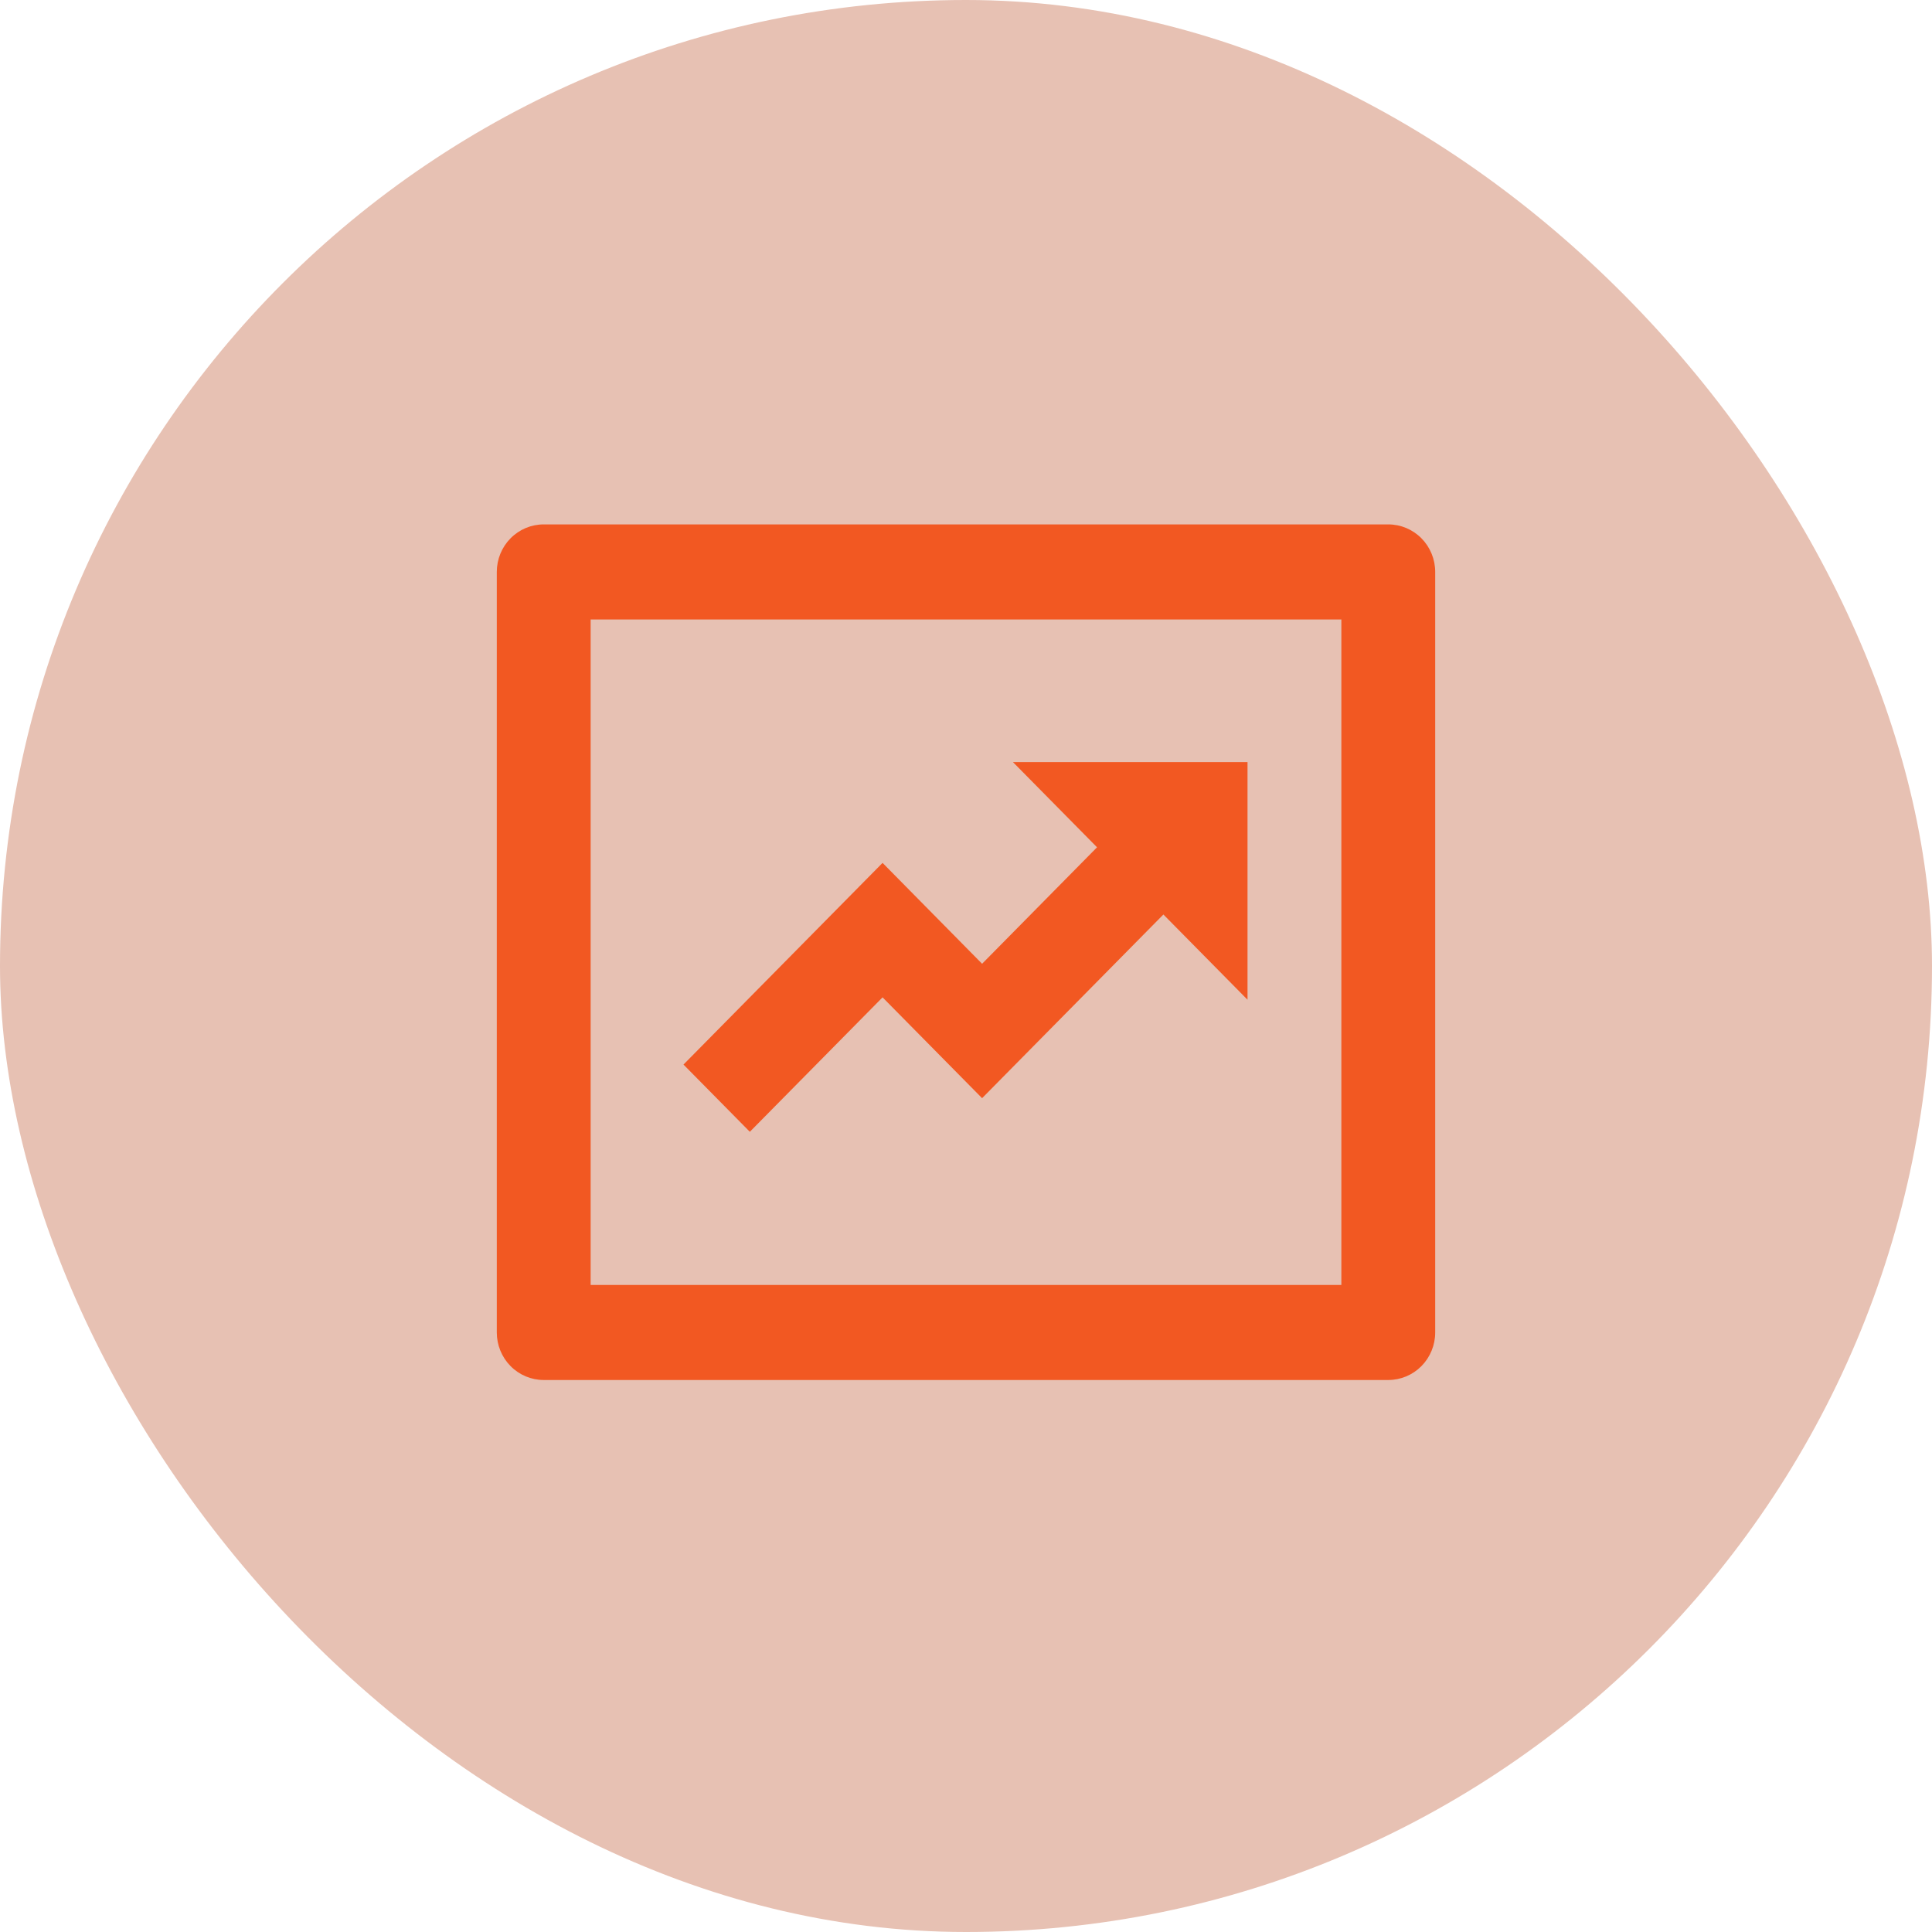
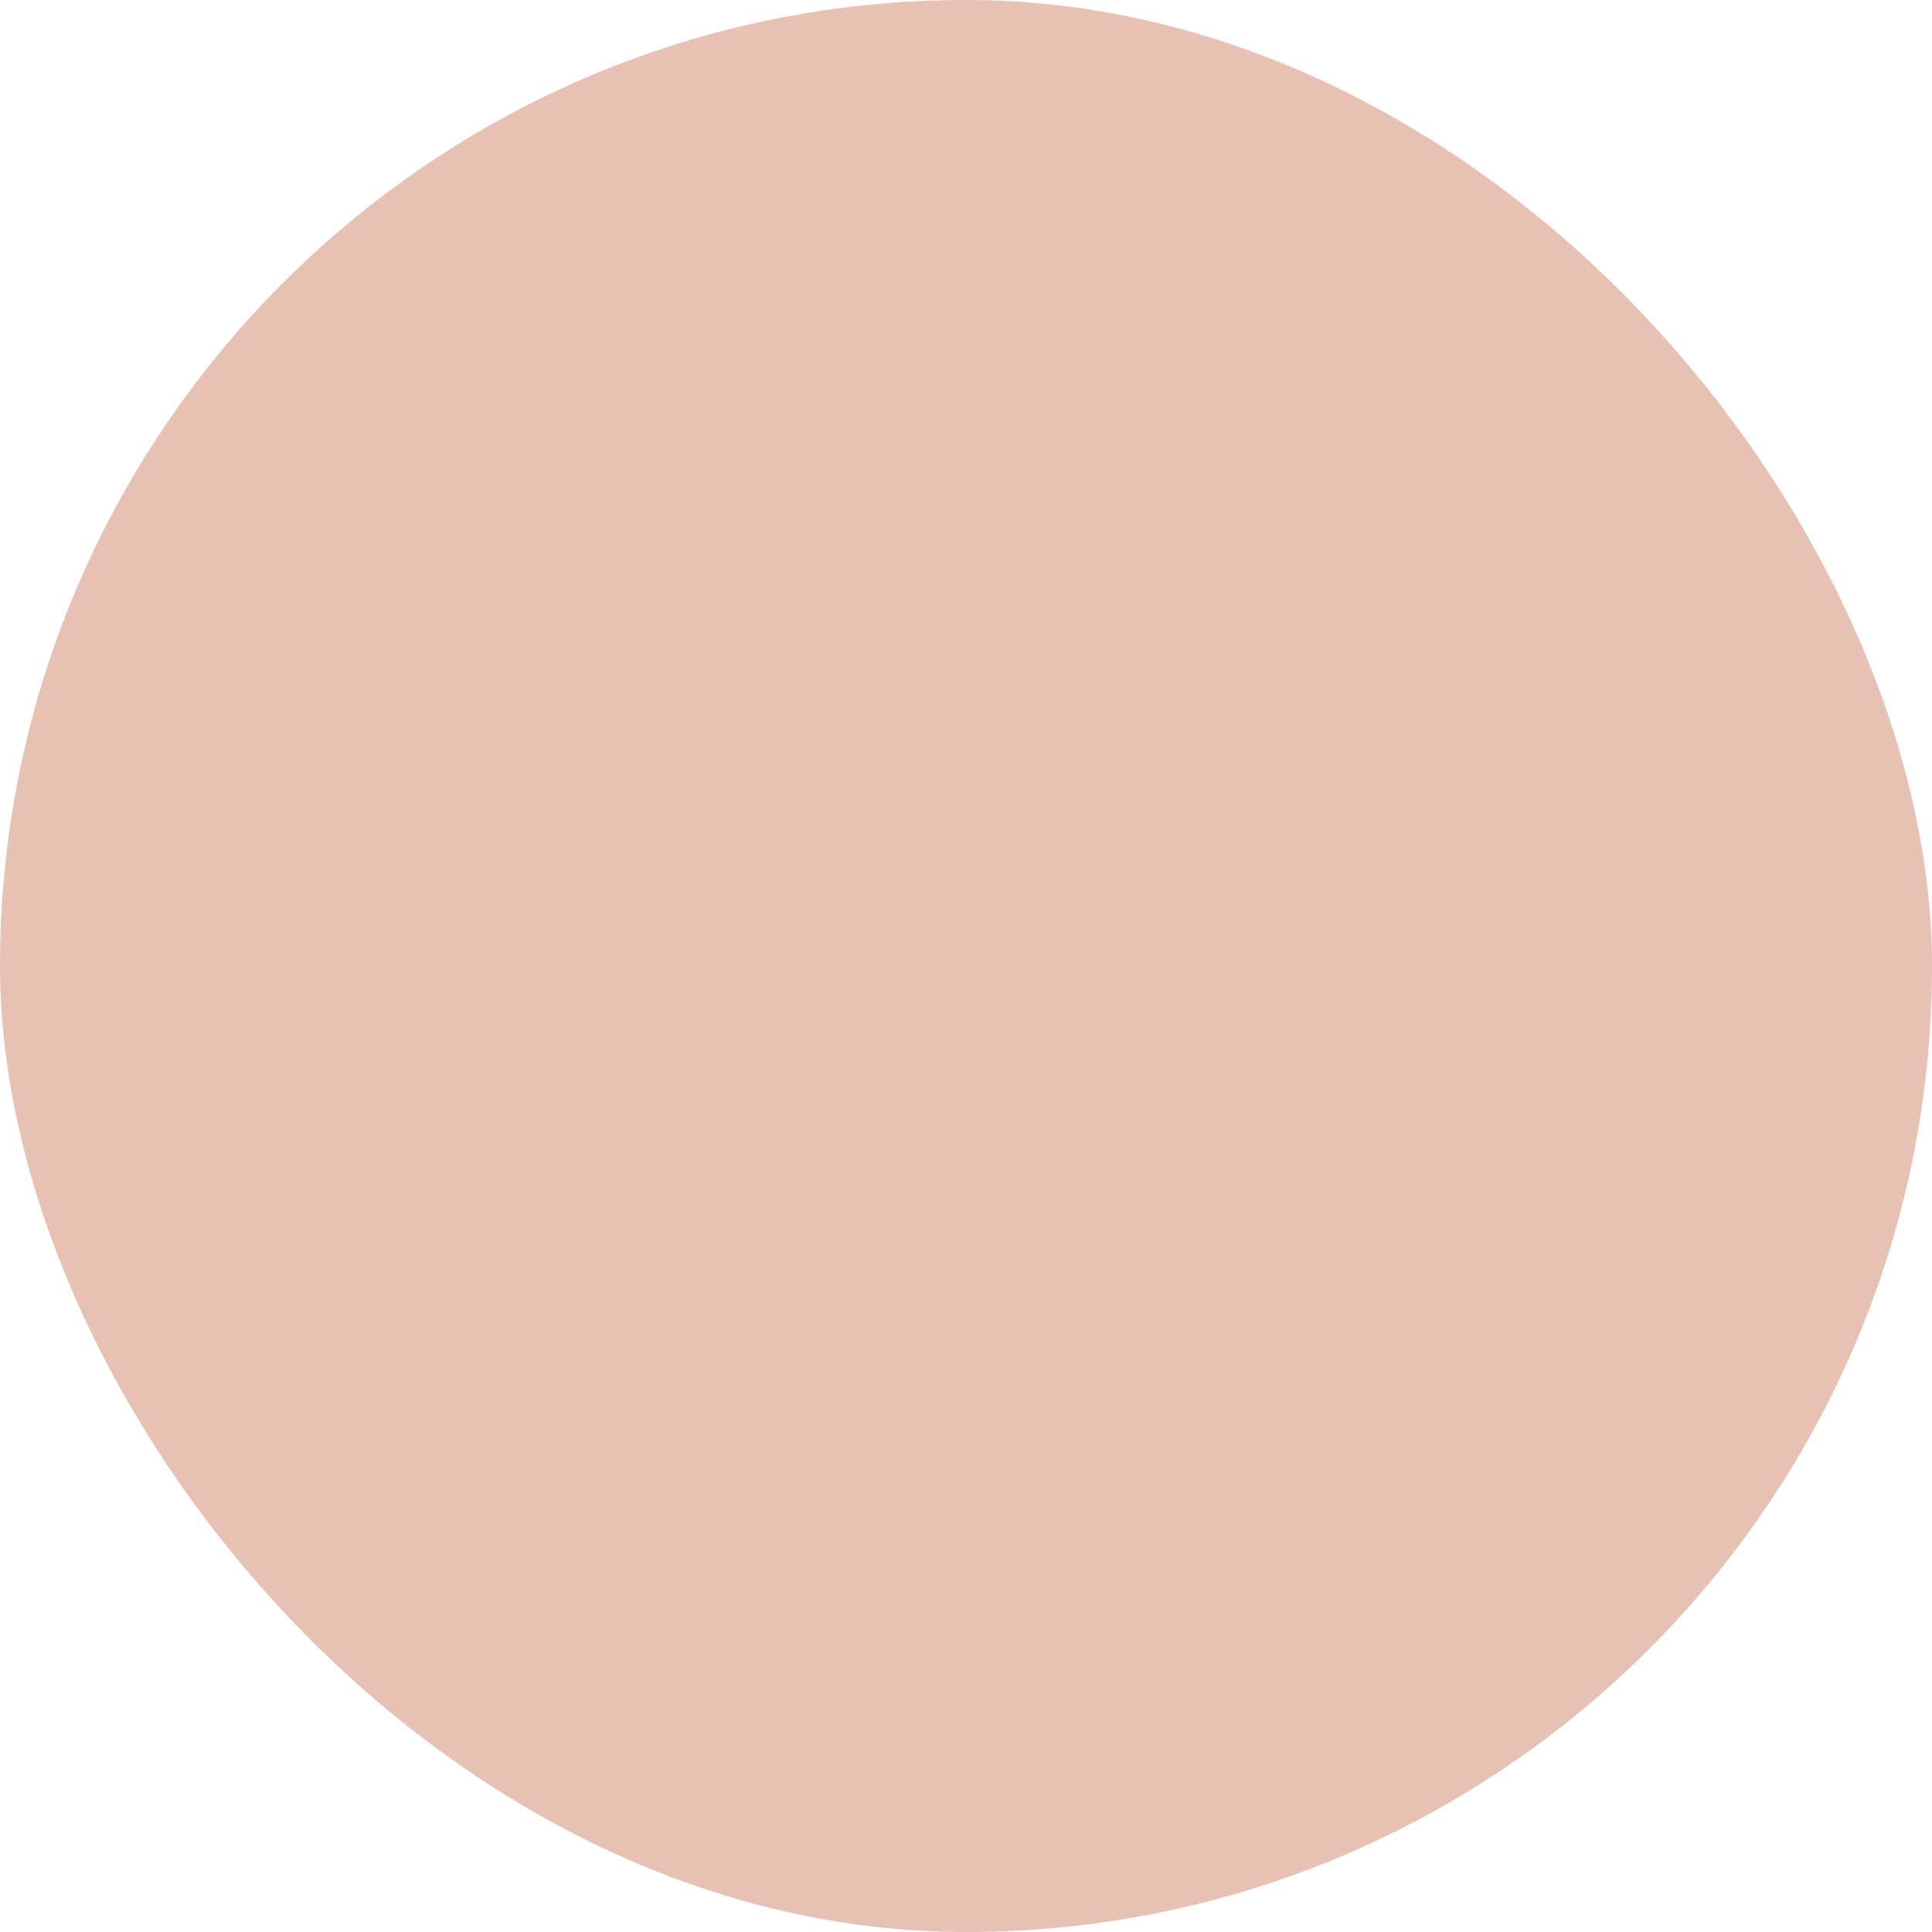
<svg xmlns="http://www.w3.org/2000/svg" width="70" height="70" viewBox="0 0 70 70" fill="none">
  <rect width="70" height="70" rx="35" fill="#E7C1B3" />
-   <path d="M21.4 22.444V46.556H48.6V22.444H21.4ZM19.7 19H50.3C50.751 19 51.183 19.181 51.502 19.504C51.821 19.827 52 20.265 52 20.722V48.278C52 48.734 51.821 49.173 51.502 49.496C51.183 49.819 50.751 50 50.3 50H19.7C19.249 50 18.817 49.819 18.498 49.496C18.179 49.173 18 48.734 18 48.278V20.722C18 20.265 18.179 19.827 18.498 19.504C18.817 19.181 19.249 19 19.7 19ZM39.748 30.699L36.7 27.611H45.2V36.222L42.152 33.134L35.583 39.789L31.977 36.136L27.168 41.007L24.764 38.571L31.977 31.264L35.583 34.919L39.748 30.699Z" fill="#F25822" />
</svg>